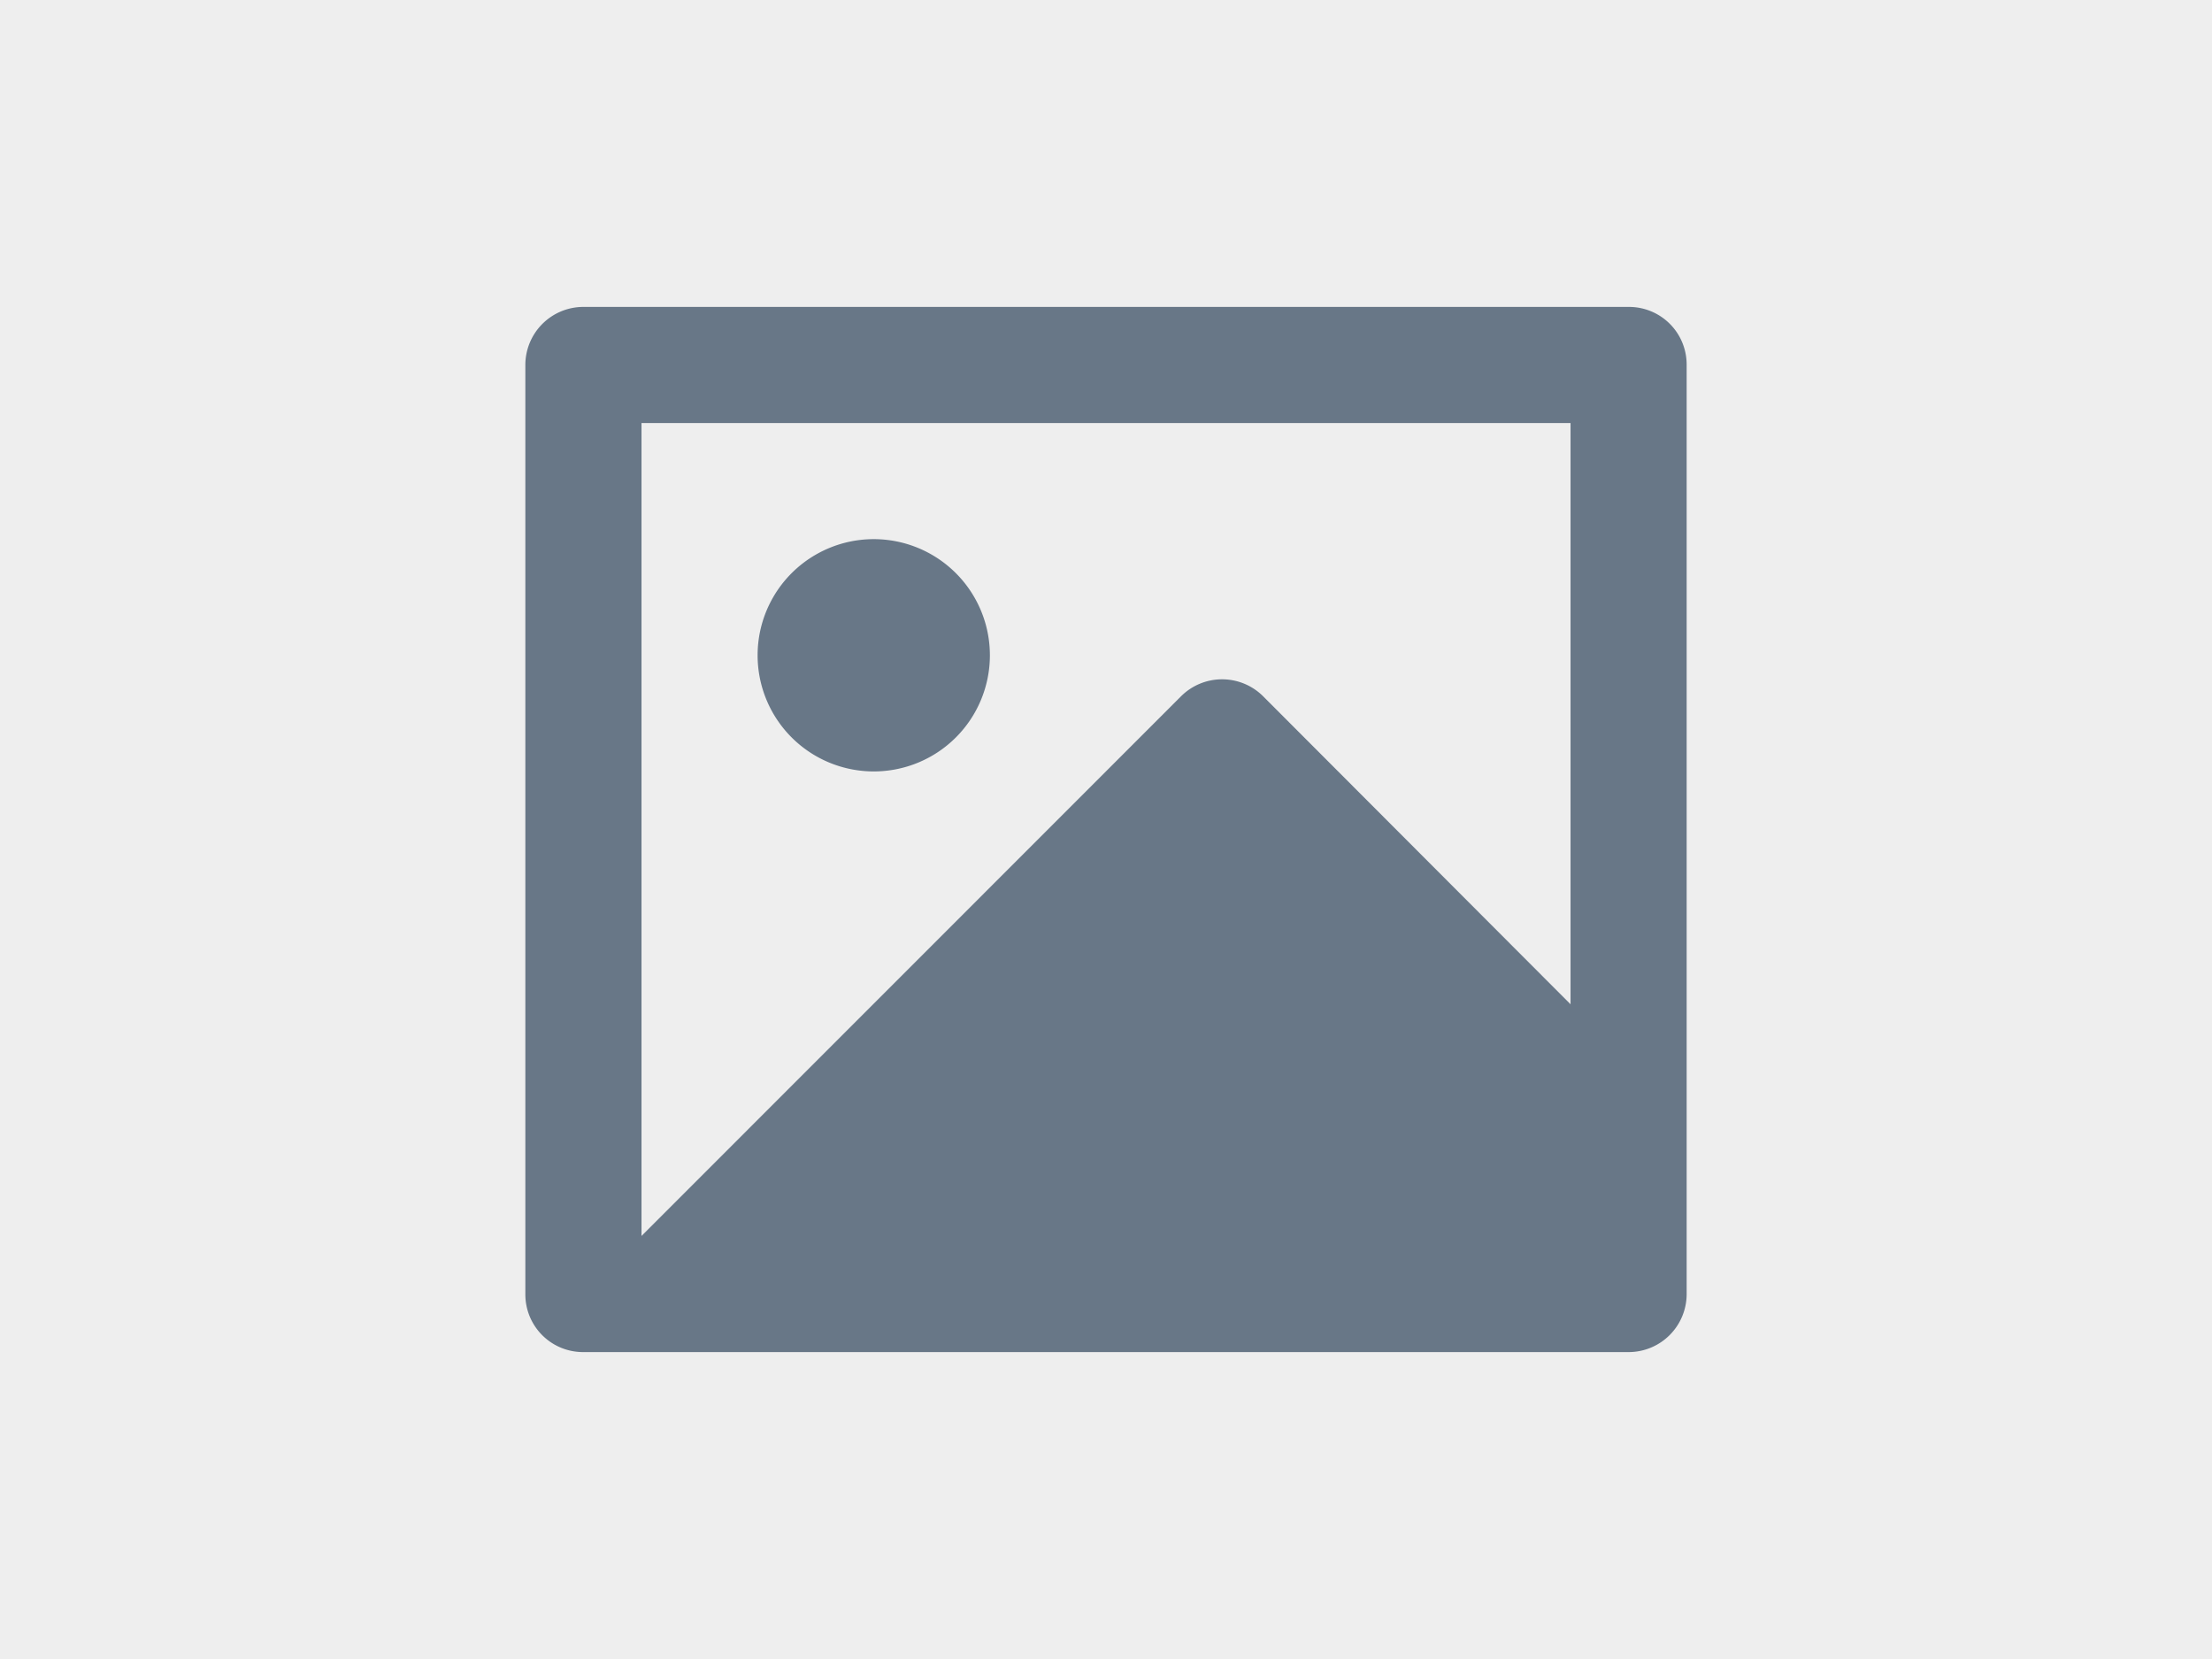
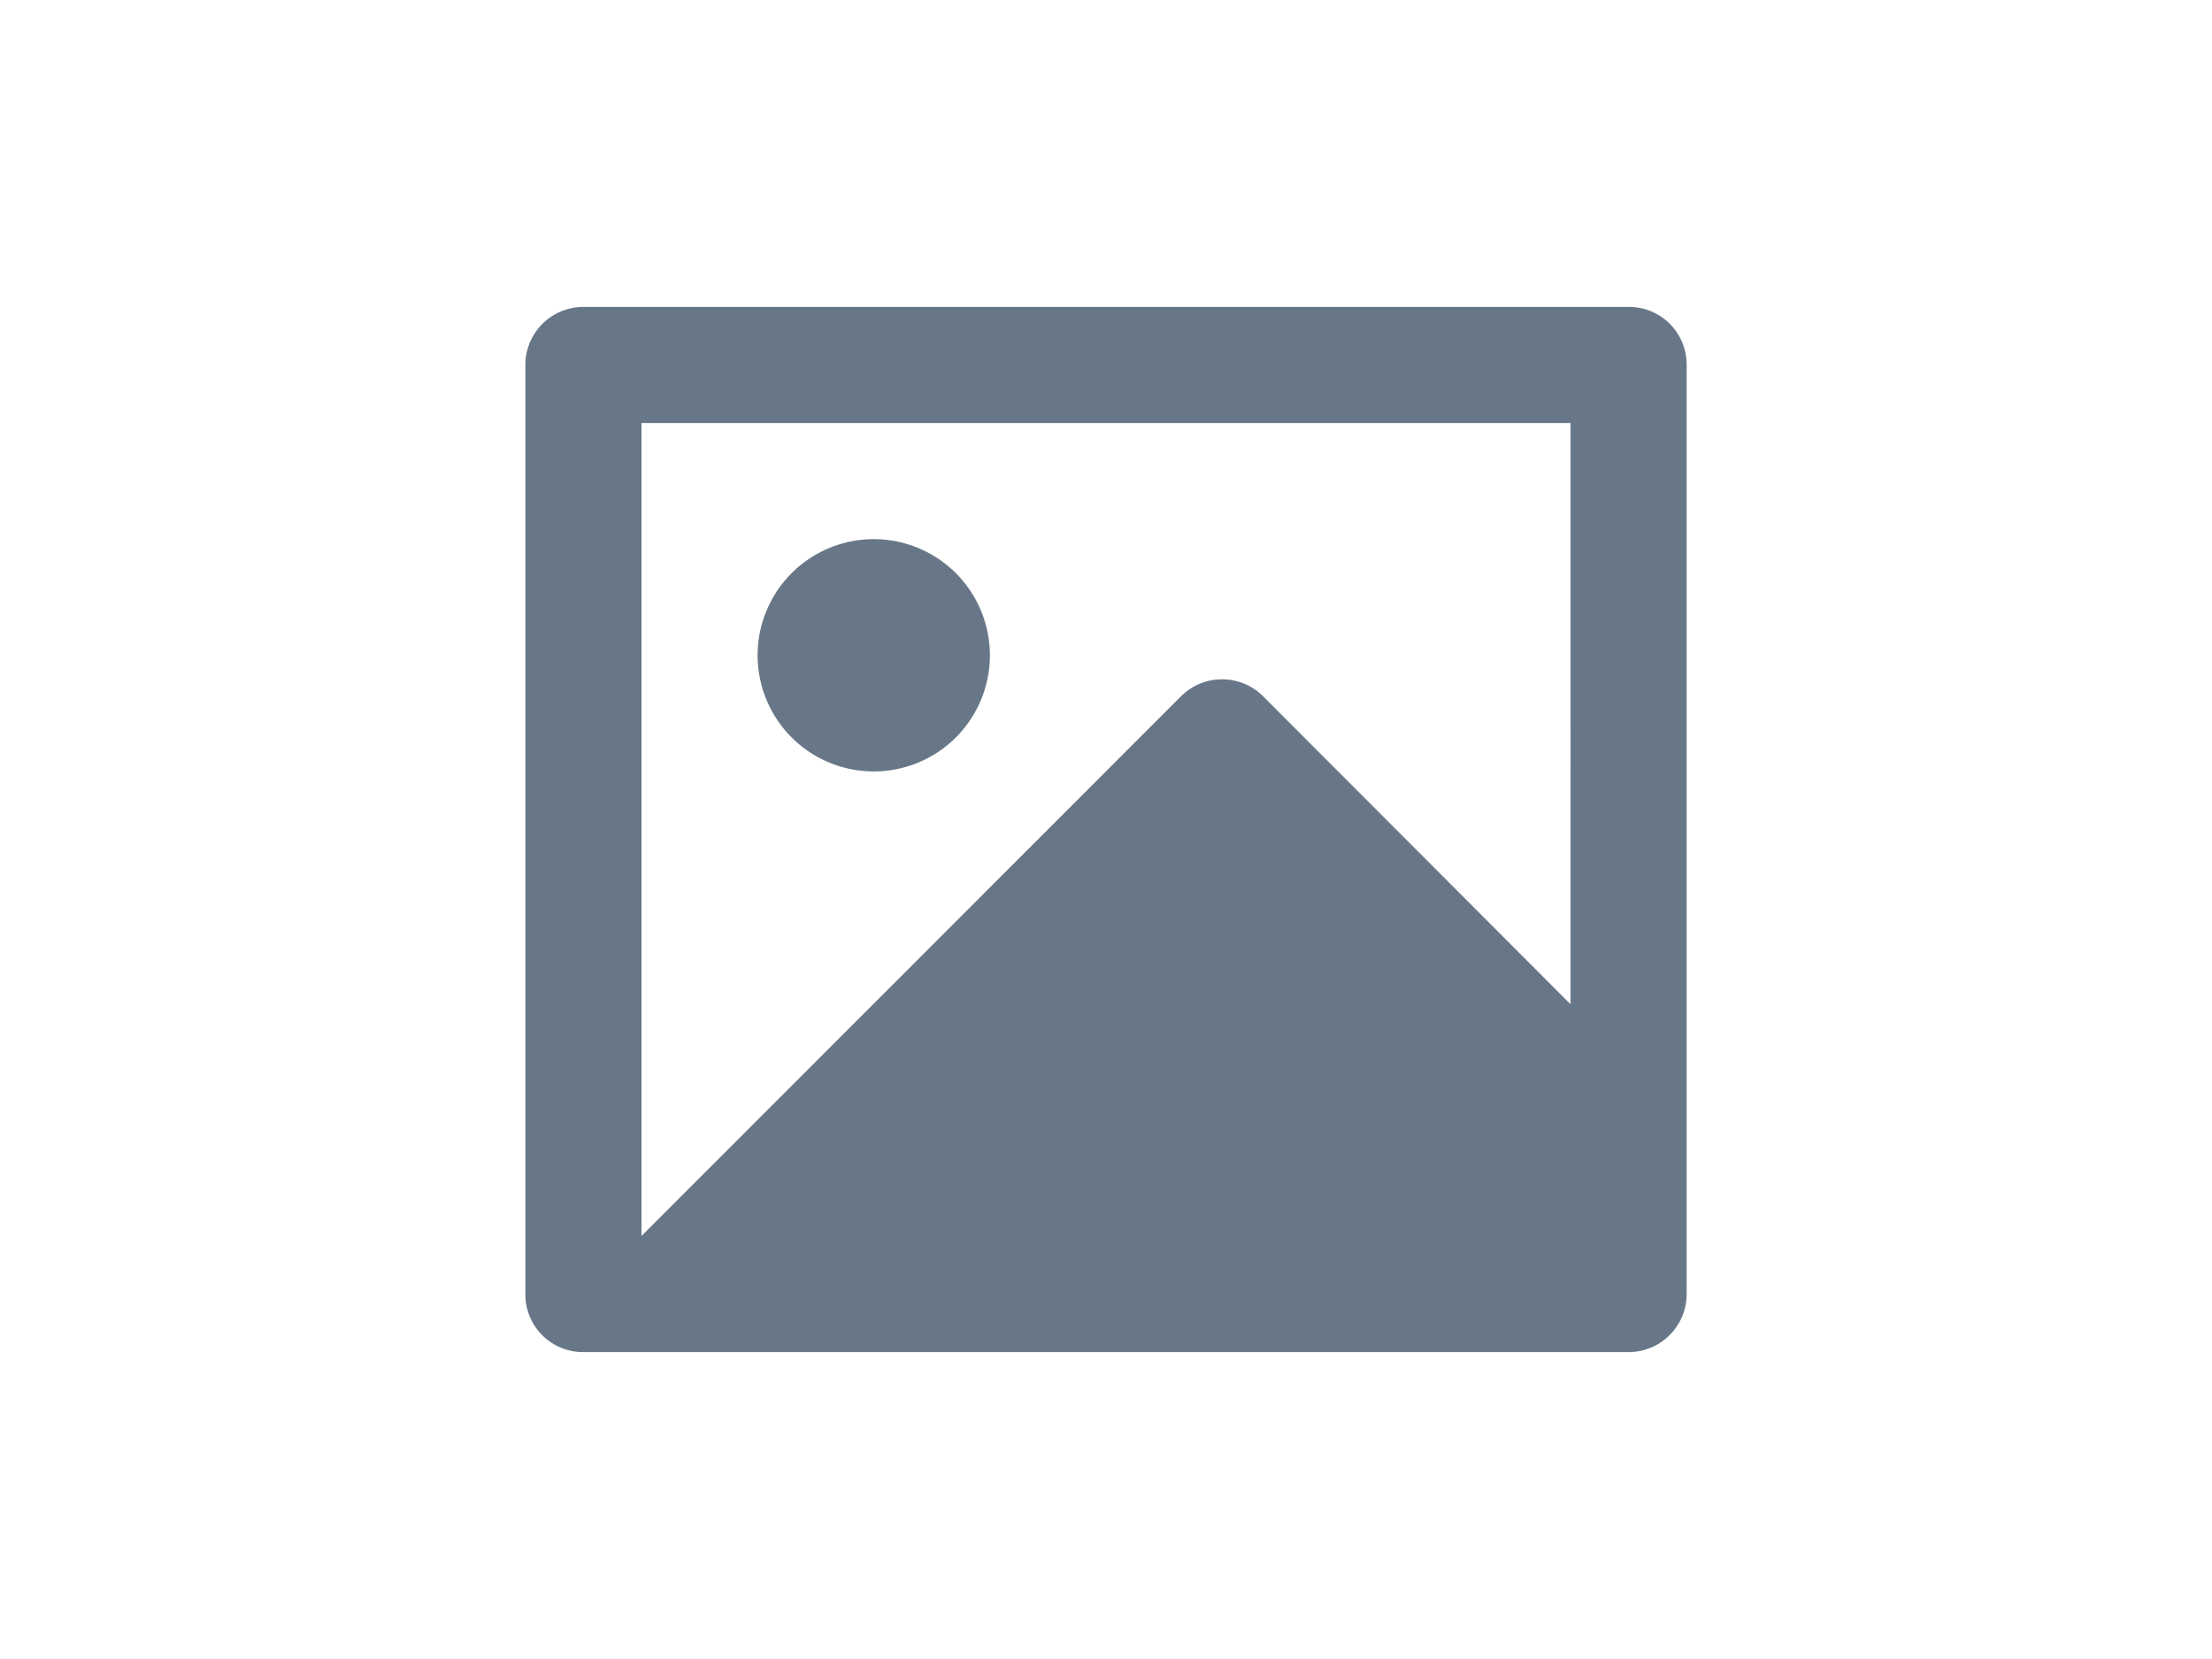
<svg xmlns="http://www.w3.org/2000/svg" fill="none" viewBox="0 0 100 75">
-   <path fill="#eee" d="M0 0h100v75H0z" />
  <path fill="#687787" d="M23.75 16.482a2.625 2.625 0 012.604-2.607h47.292a2.605 2.605 0 012.604 2.607v42.036a2.624 2.624 0 01-2.604 2.607H26.354a2.607 2.607 0 01-2.604-2.607zm47.251 2.643h-42v36.75l24.391-24.397a2.627 2.627 0 013.712 0l13.897 13.923zm-36.751 10.5a5.25 5.25 0 1010.501-.001 5.25 5.25 0 00-10.501.001" />
</svg>